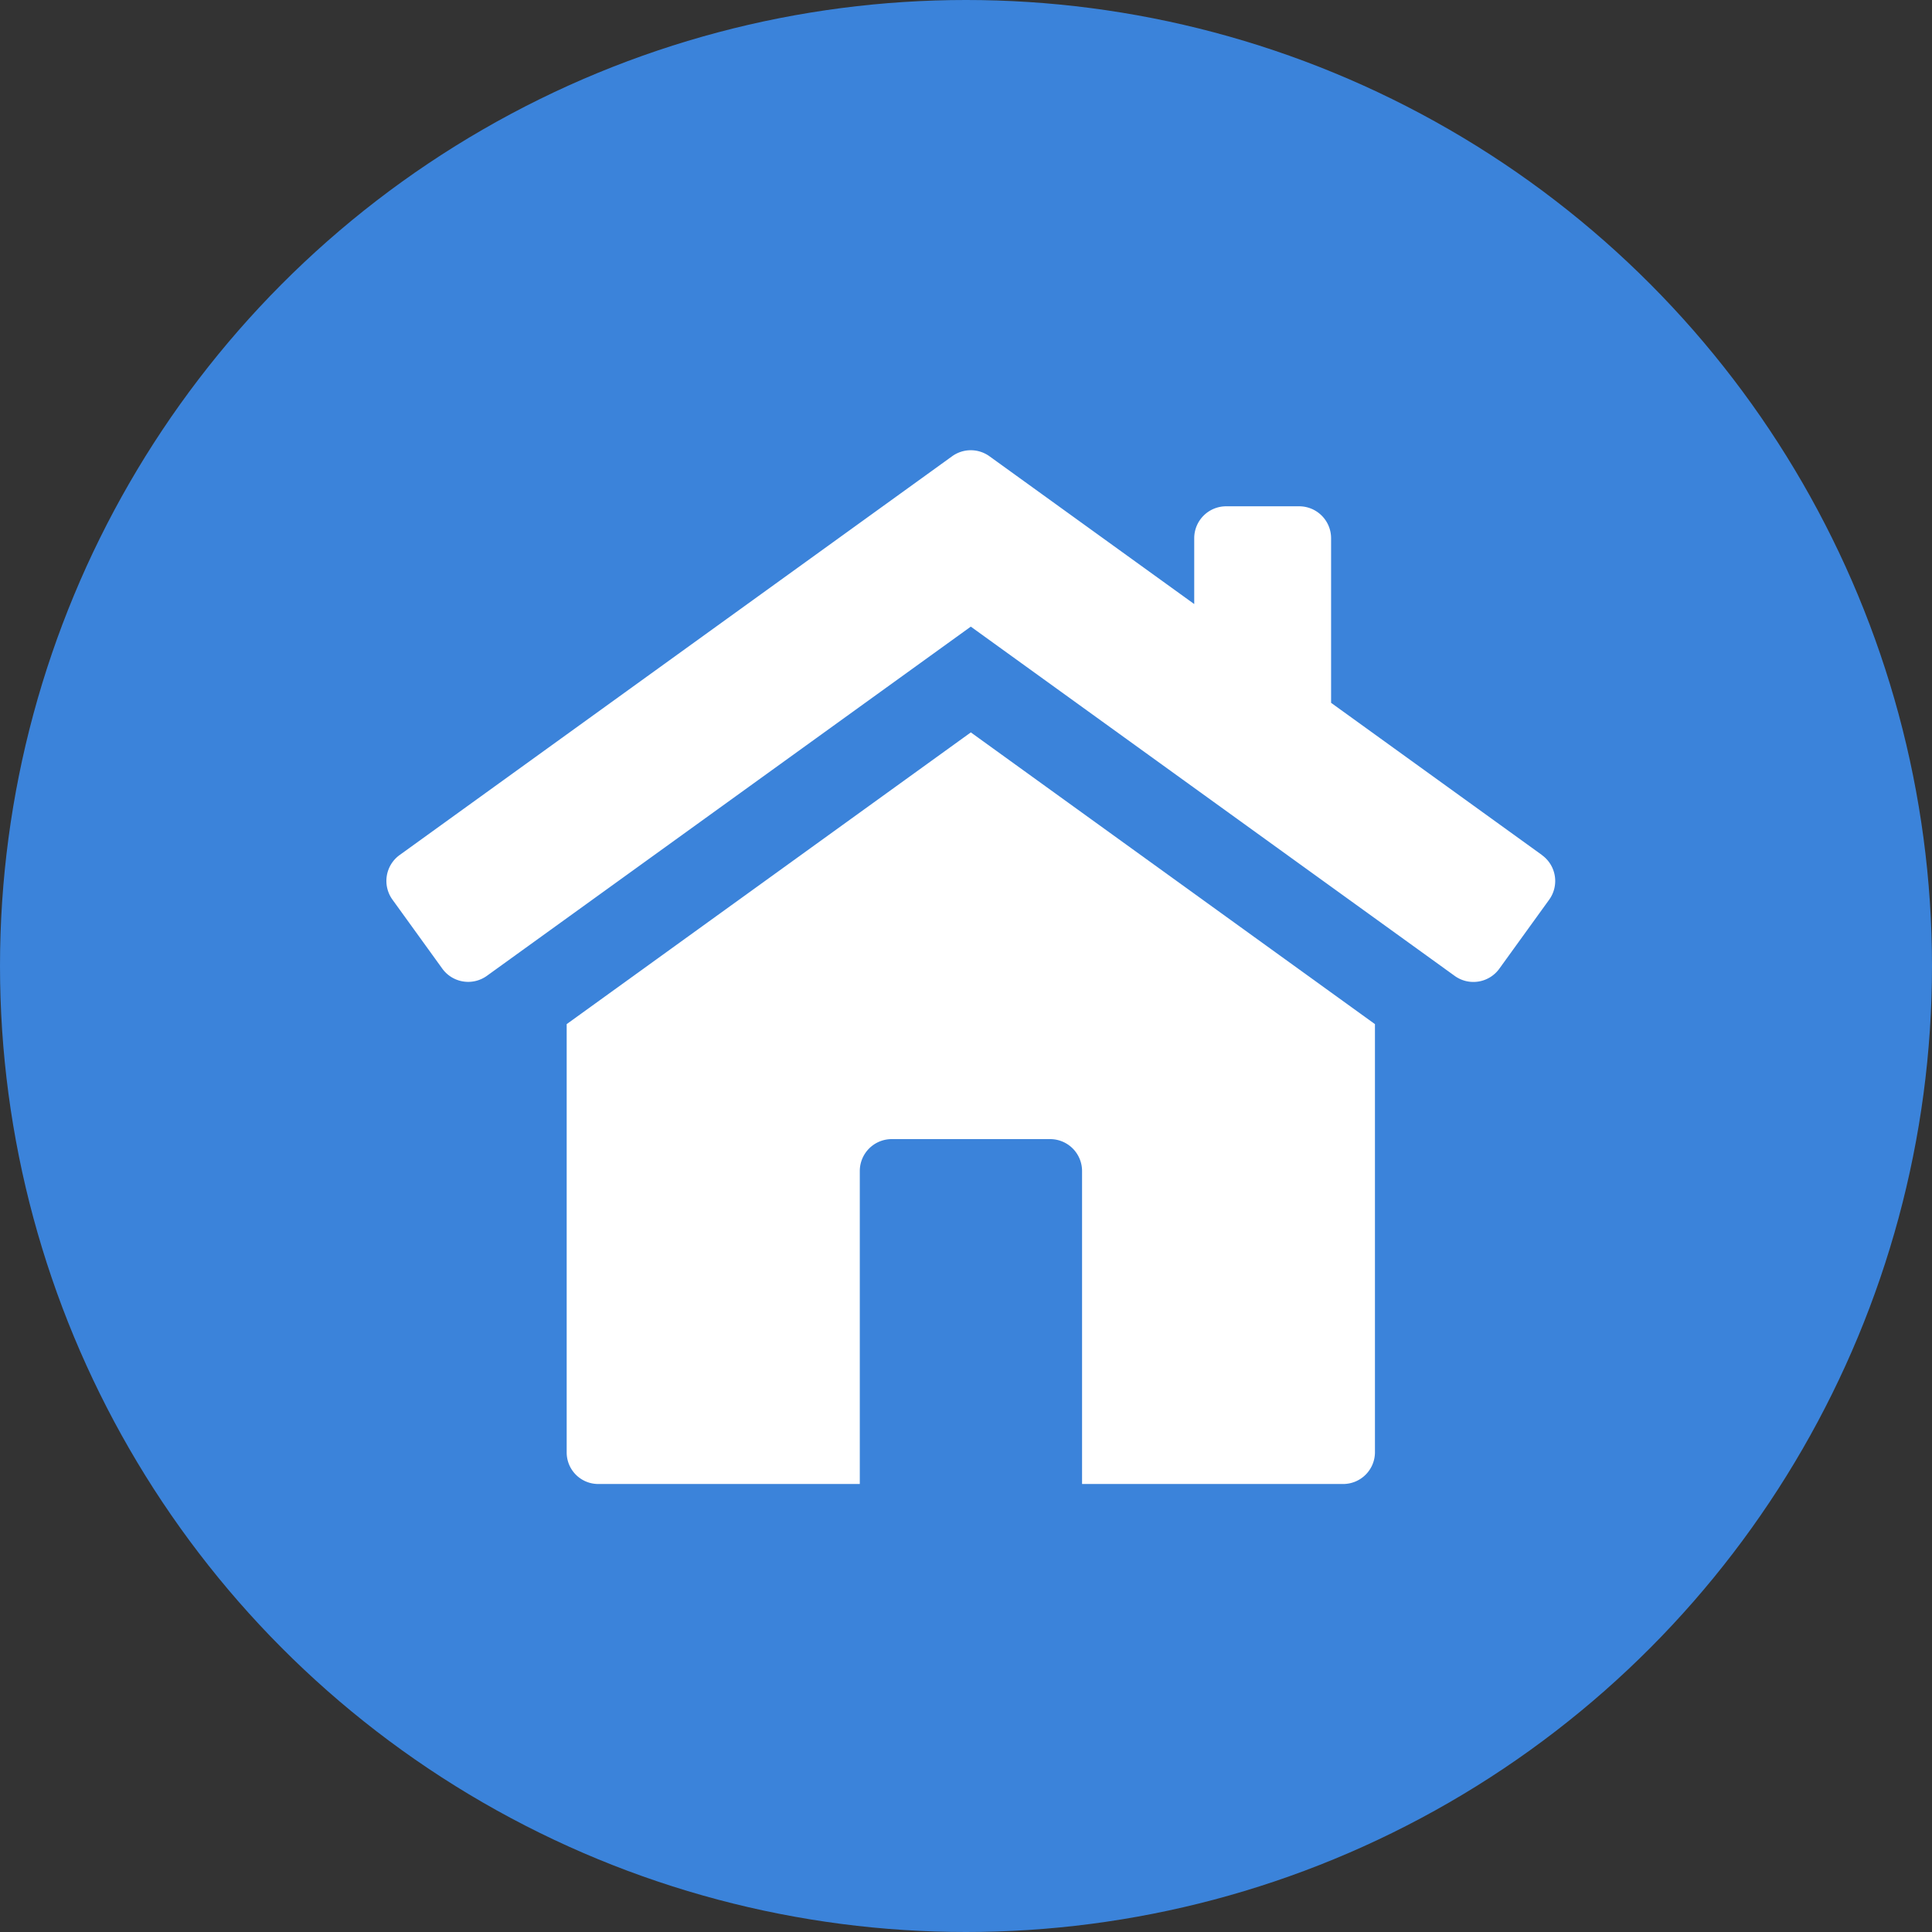
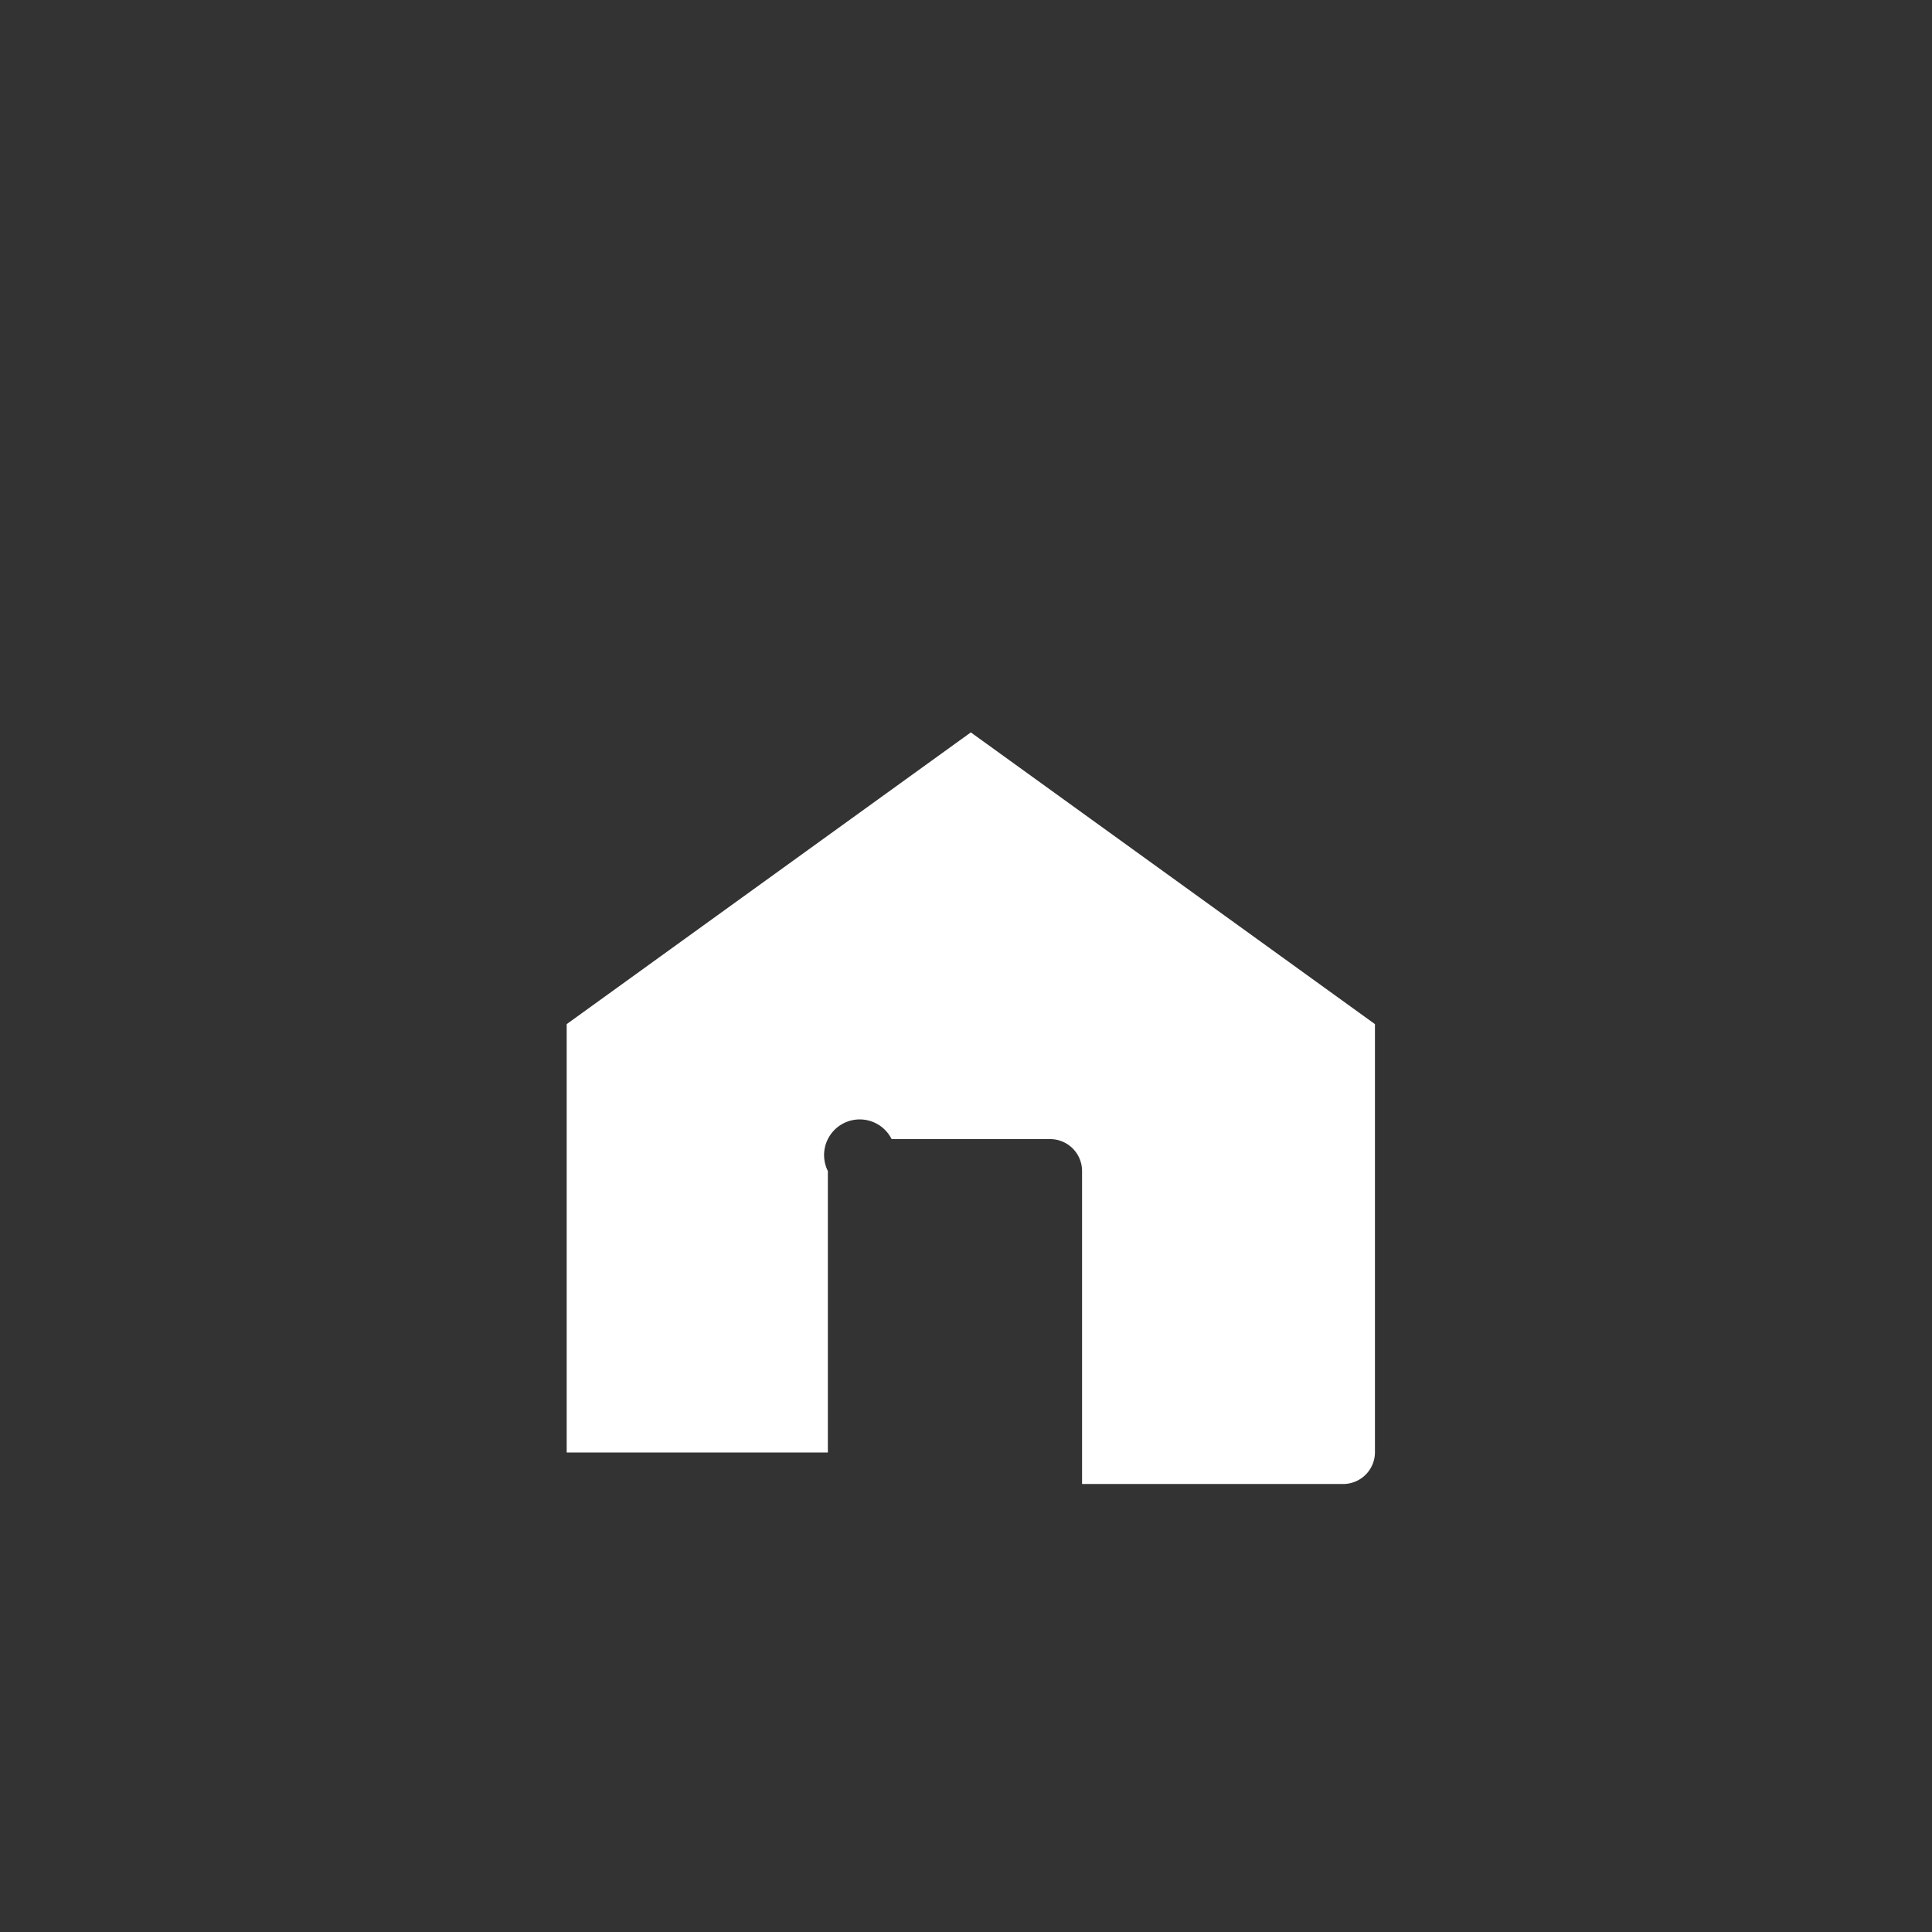
<svg xmlns="http://www.w3.org/2000/svg" width="70" height="70" viewBox="0 0 70 70">
  <rect x="0" y="0" width="70" height="70" fill="#333333" stroke="none" />
  <g id="グループ_289" data-name="グループ 289" transform="translate(-73 -244)">
-     <circle id="楕円形_19" data-name="楕円形 19" cx="35" cy="35" r="35" transform="translate(73 244)" fill="#3b83da" />
    <g id="グループ_277" data-name="グループ 277" transform="translate(87 260.313)">
      <g id="グループ_276" data-name="グループ 276" transform="translate(0 0)">
-         <path id="パス_483" data-name="パス 483" d="M41.868,14.666l-7.64-5.514V3.189A1.157,1.157,0,0,0,33.07,2.031H30.426a1.157,1.157,0,0,0-1.157,1.157V5.573L21.851.219a1.157,1.157,0,0,0-1.355,0L.48,14.666a1.157,1.157,0,0,0-.261,1.616l1.806,2.5a1.158,1.158,0,0,0,1.616.261L21.174,6.391,38.707,19.046a1.158,1.158,0,0,0,1.616-.261l1.806-2.5a1.157,1.157,0,0,0-.261-1.616" transform="translate(0 0)" fill="#fff" />
-         <path id="パス_484" data-name="パス 484" d="M38.427,70.714v15.52a1.143,1.143,0,0,0,1.157,1.142h9.463V76.037A1.157,1.157,0,0,1,50.2,74.88h5.74A1.157,1.157,0,0,1,57.1,76.037V87.376h9.455a1.152,1.152,0,0,0,1.157-1.142V70.714L53.07,60.144Z" transform="translate(-31.895 -49.921)" fill="#fff" />
+         <path id="パス_484" data-name="パス 484" d="M38.427,70.714v15.52h9.463V76.037A1.157,1.157,0,0,1,50.2,74.88h5.74A1.157,1.157,0,0,1,57.1,76.037V87.376h9.455a1.152,1.152,0,0,0,1.157-1.142V70.714L53.07,60.144Z" transform="translate(-31.895 -49.921)" fill="#fff" />
      </g>
    </g>
  </g>
</svg>